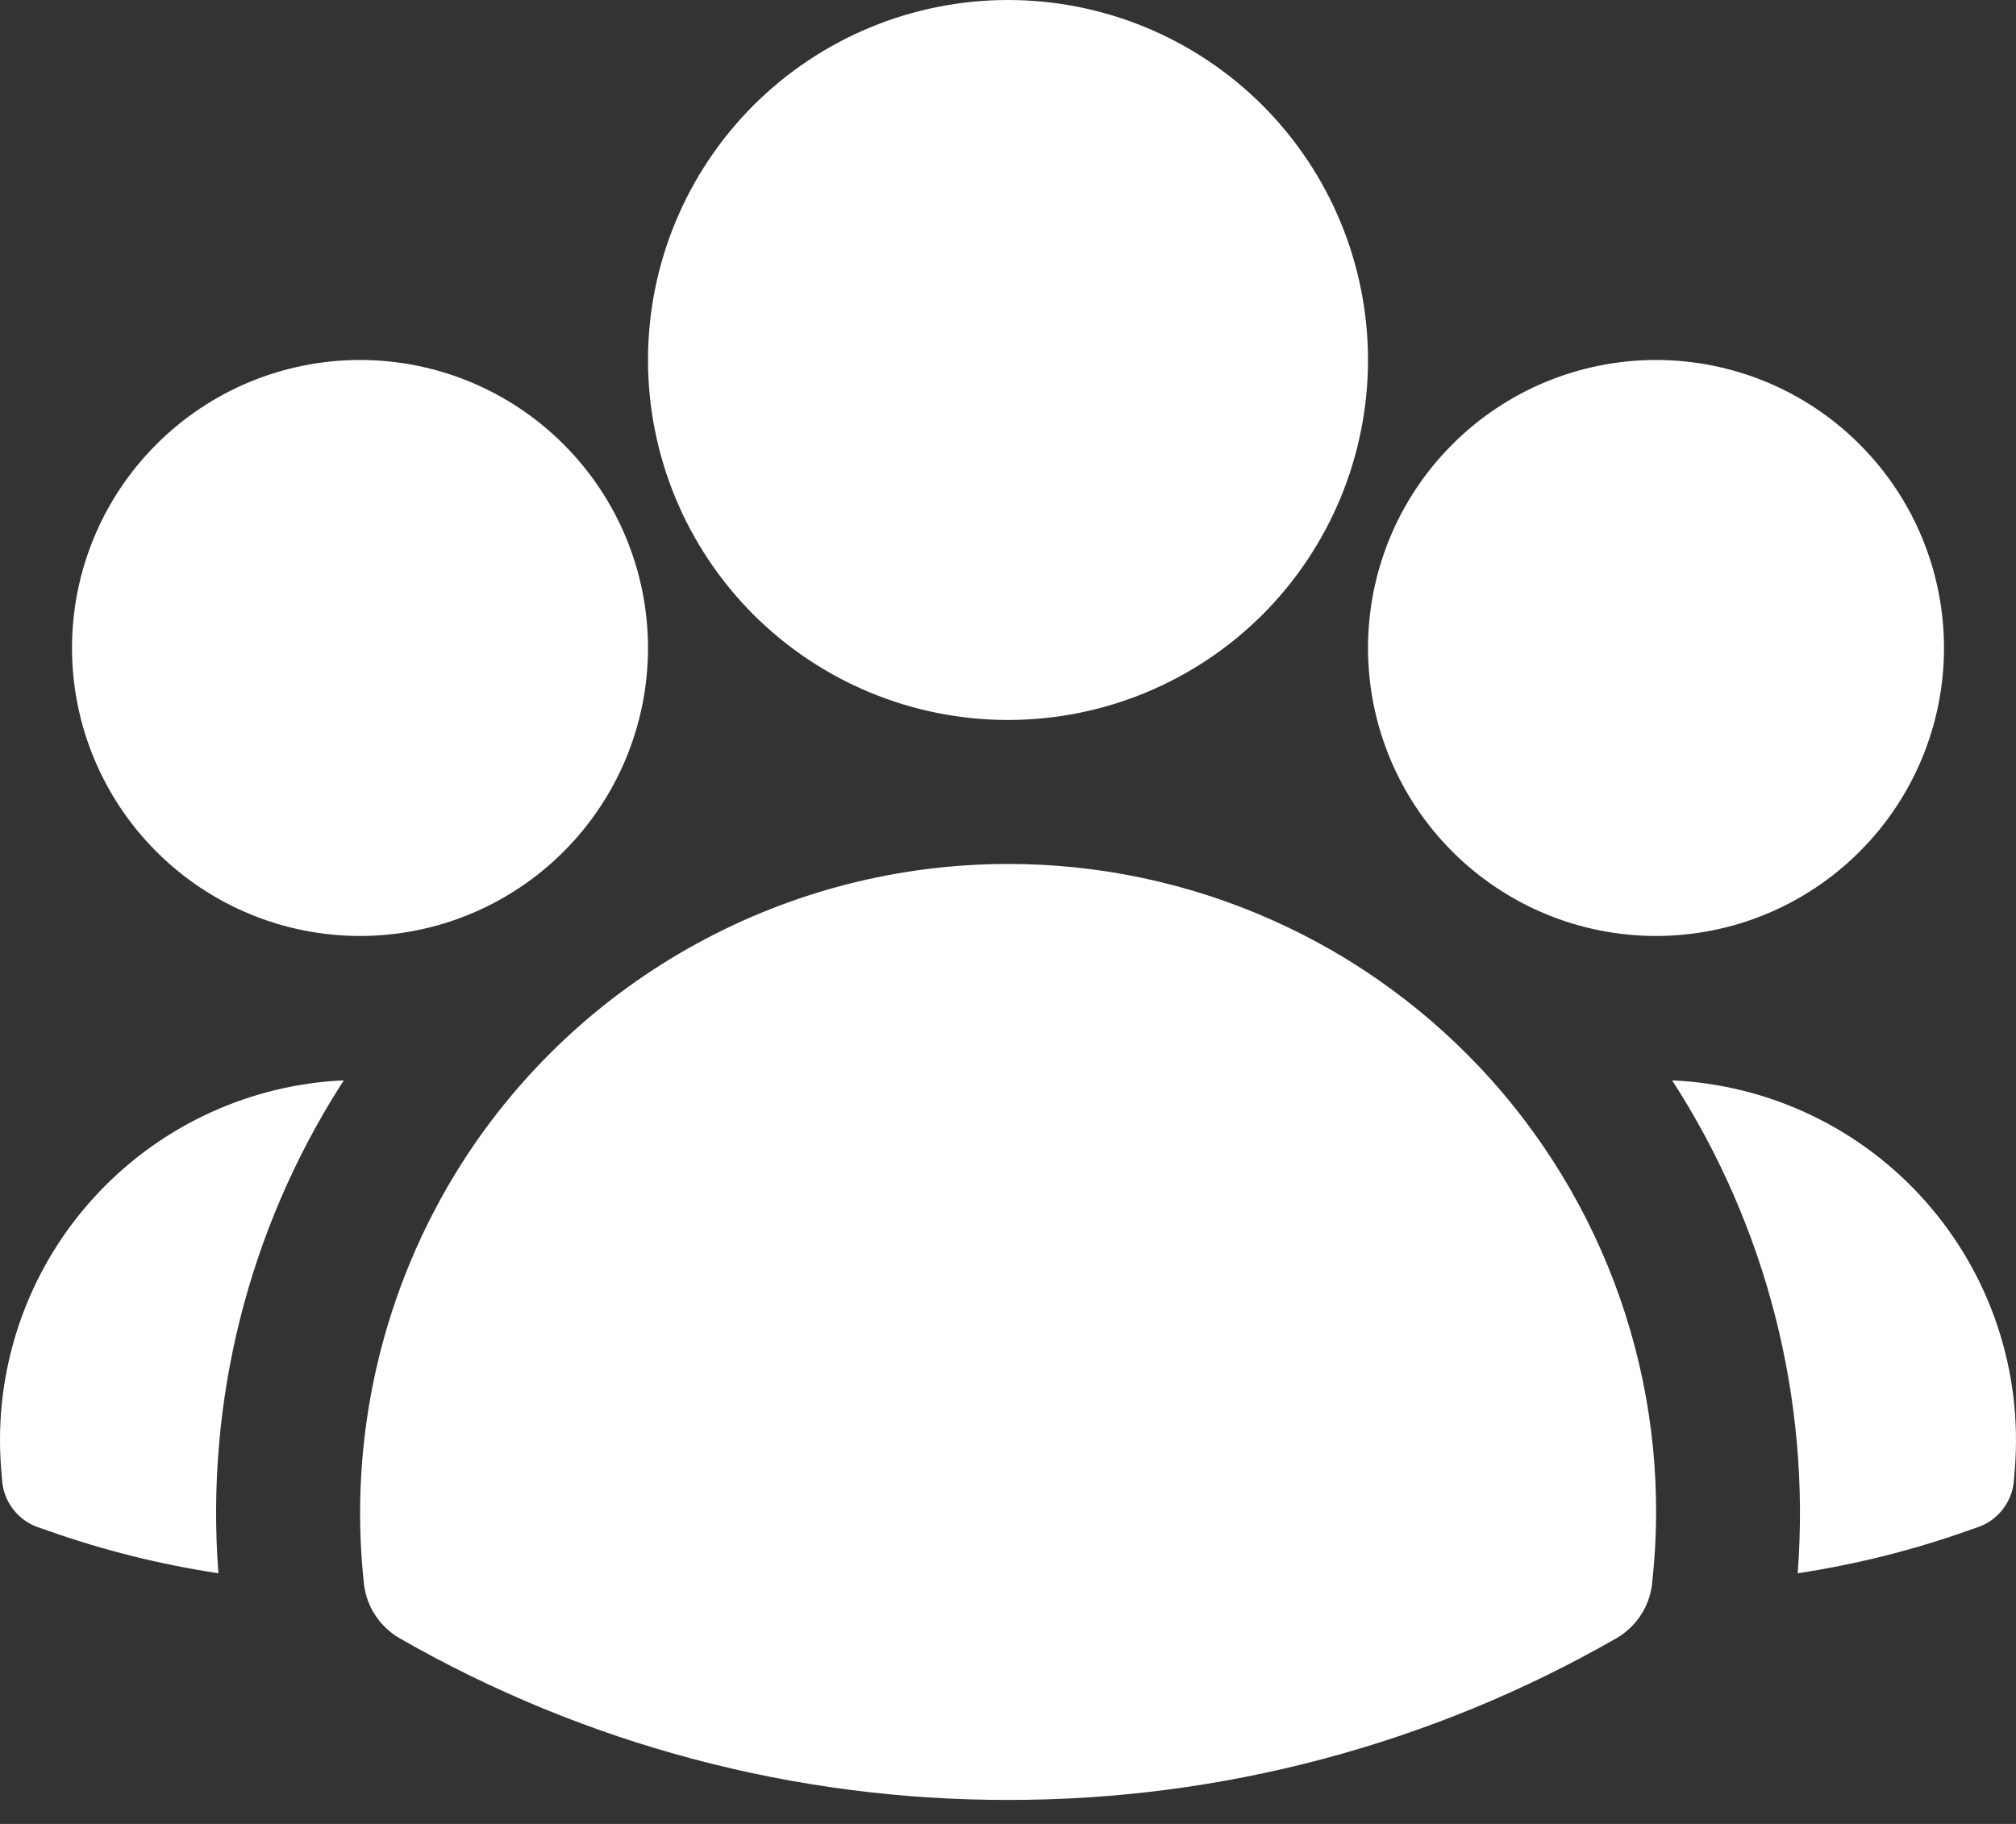
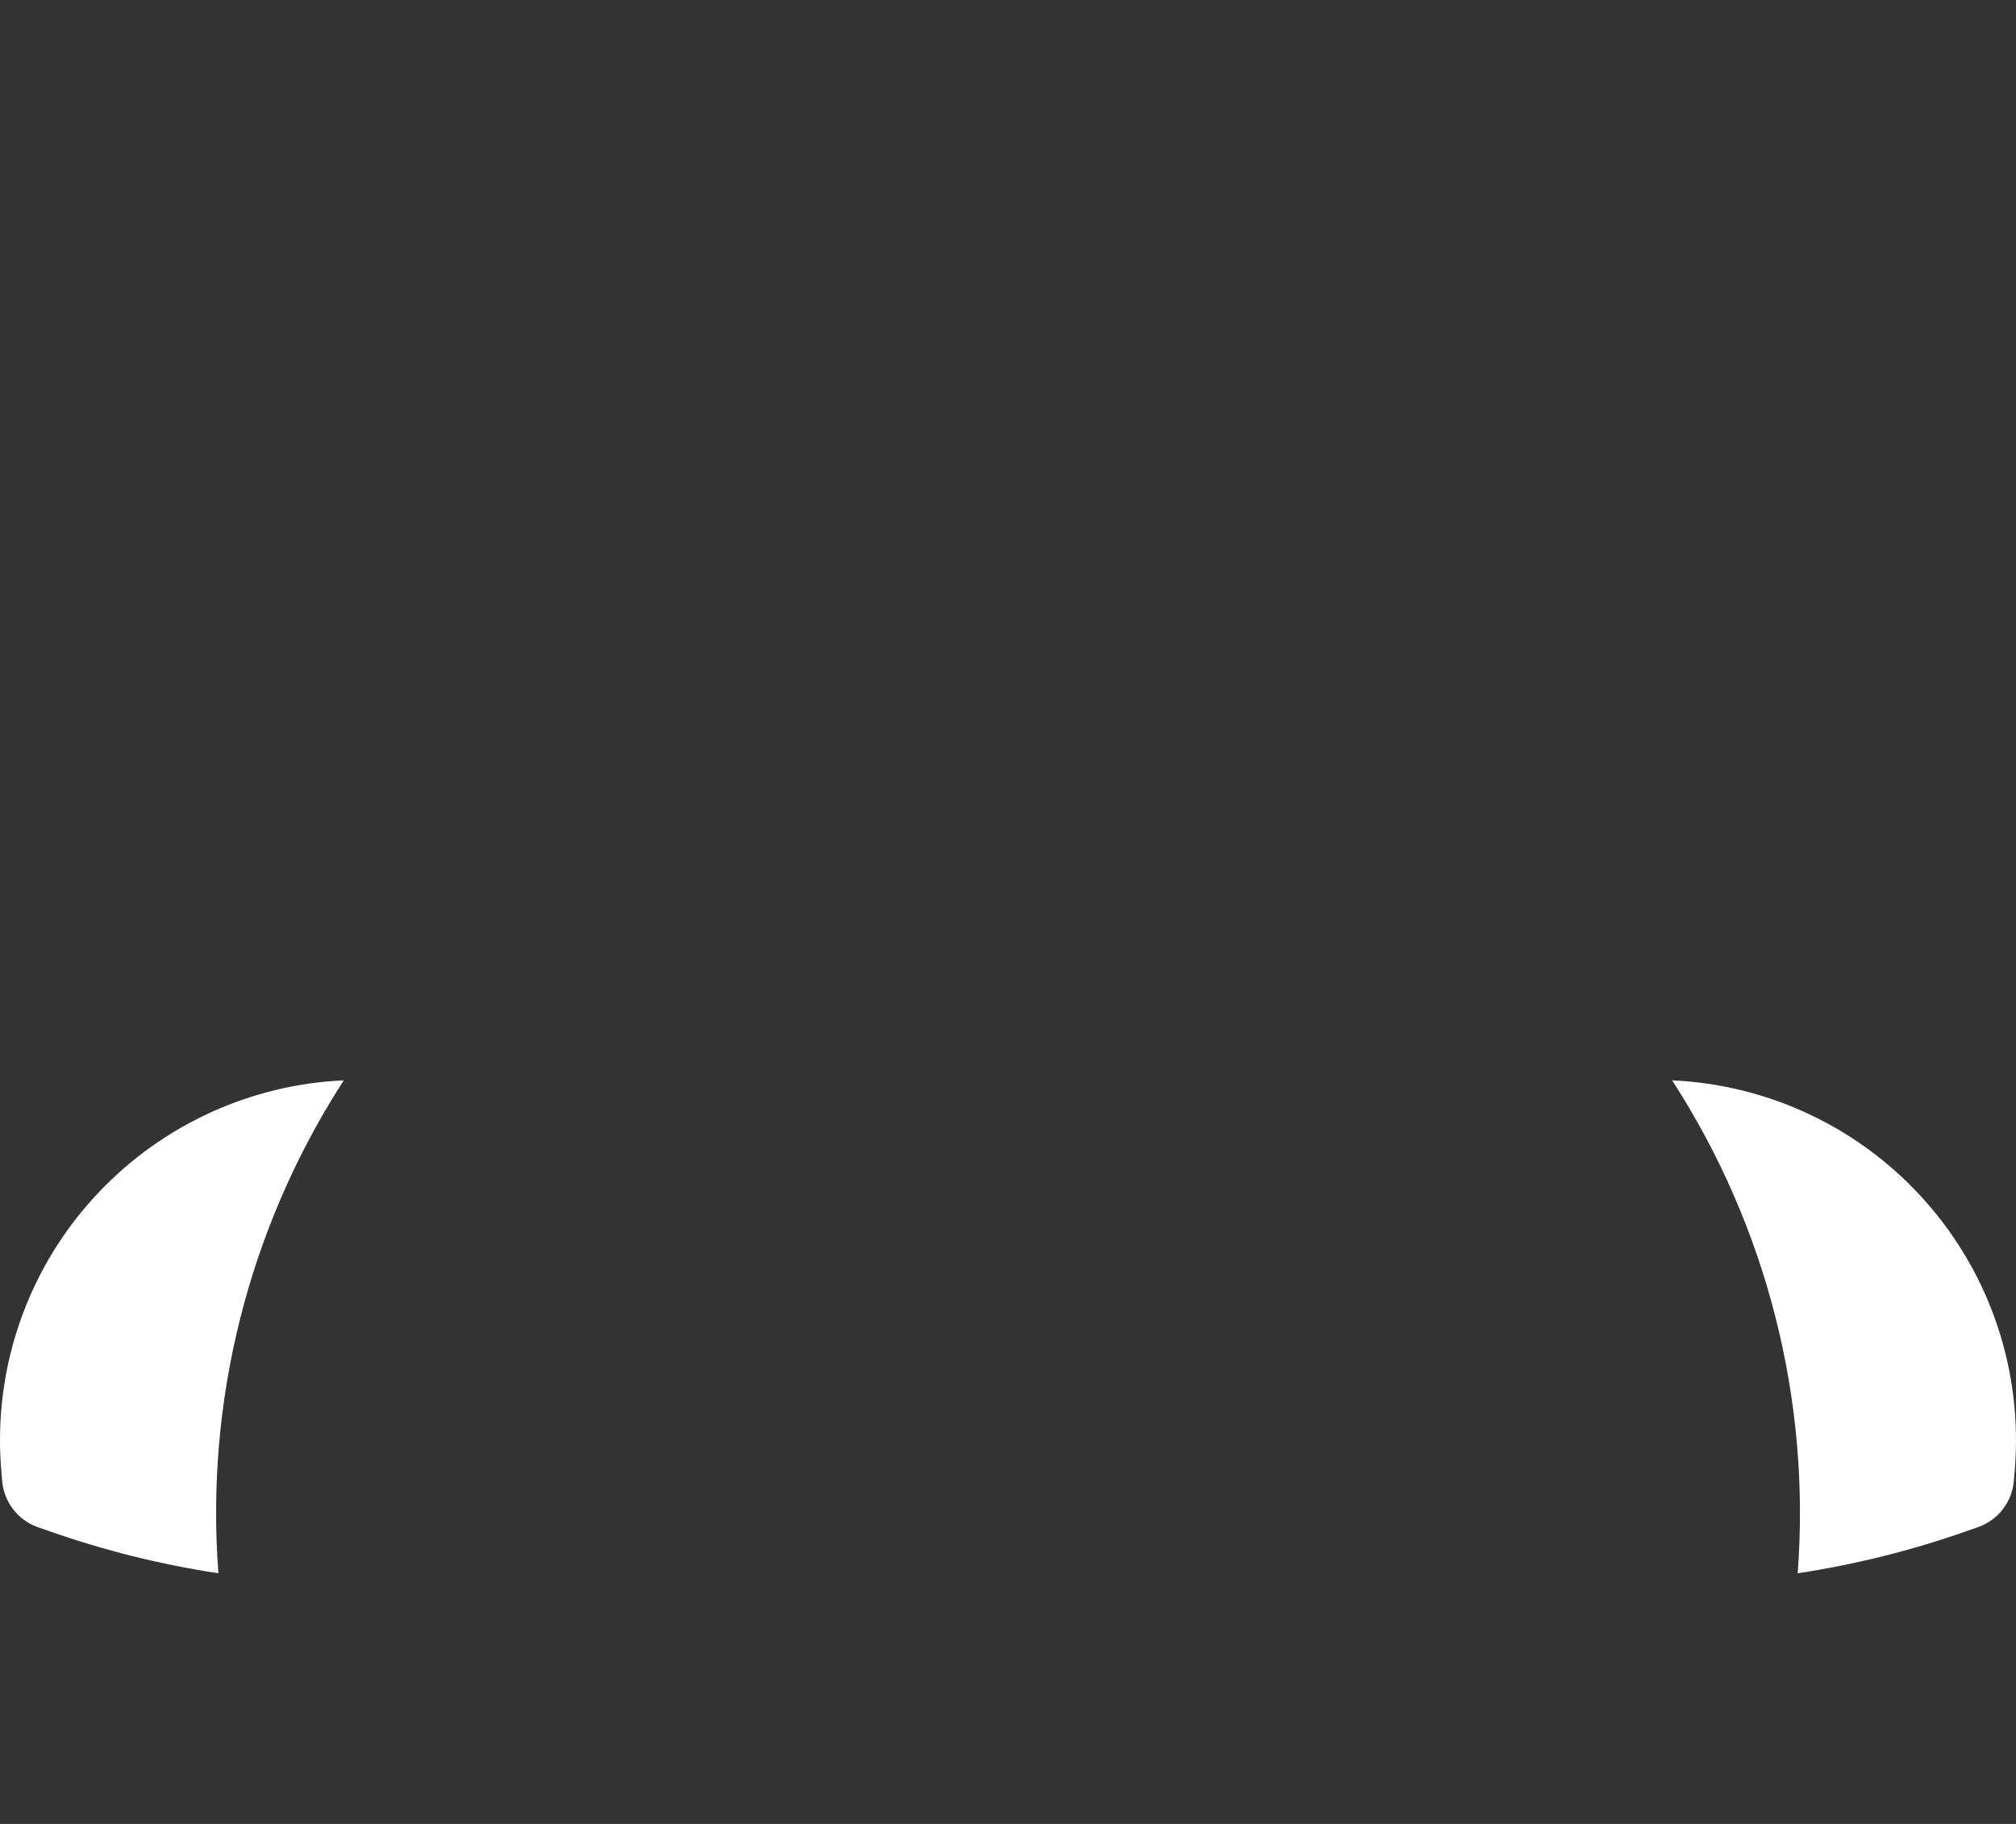
<svg xmlns="http://www.w3.org/2000/svg" width="21" height="19" viewBox="0 0 21 19" fill="none">
  <rect x="0" y="0" width="21" height="19" fill="#333333" stroke="none" />
-   <path fill-rule="evenodd" clip-rule="evenodd" d="M6.75 3.75C6.75 2.755 7.145 1.802 7.848 1.098C8.552 0.395 9.505 0 10.5 0C11.495 0 12.448 0.395 13.152 1.098C13.855 1.802 14.25 2.755 14.25 3.75C14.25 4.745 13.855 5.698 13.152 6.402C12.448 7.105 11.495 7.5 10.5 7.5C9.505 7.5 8.552 7.105 7.848 6.402C7.145 5.698 6.75 4.745 6.75 3.75ZM14.25 6.75C14.25 5.954 14.566 5.191 15.129 4.629C15.691 4.066 16.454 3.75 17.25 3.75C18.046 3.75 18.809 4.066 19.371 4.629C19.934 5.191 20.25 5.954 20.25 6.75C20.25 7.546 19.934 8.309 19.371 8.871C18.809 9.434 18.046 9.75 17.25 9.75C16.454 9.75 15.691 9.434 15.129 8.871C14.566 8.309 14.25 7.546 14.25 6.75ZM0.75 6.75C0.75 5.954 1.066 5.191 1.629 4.629C2.191 4.066 2.954 3.75 3.75 3.75C4.546 3.75 5.309 4.066 5.871 4.629C6.434 5.191 6.75 5.954 6.75 6.75C6.75 7.546 6.434 8.309 5.871 8.871C5.309 9.434 4.546 9.75 3.75 9.75C2.954 9.75 2.191 9.434 1.629 8.871C1.066 8.309 0.75 7.546 0.75 6.75ZM4.81 12.118C5.42 11.162 6.261 10.375 7.256 9.831C8.25 9.286 9.366 9 10.5 9C11.45 8.999 12.389 9.199 13.256 9.586C14.124 9.973 14.899 10.54 15.533 11.247C16.166 11.955 16.643 12.789 16.932 13.694C17.221 14.598 17.315 15.554 17.209 16.498C17.196 16.615 17.156 16.728 17.091 16.826C17.026 16.925 16.939 17.007 16.837 17.066C14.909 18.172 12.723 18.753 10.5 18.75C8.277 18.753 6.092 18.172 4.163 17.066C4.061 17.007 3.974 16.925 3.909 16.826C3.844 16.728 3.804 16.615 3.791 16.498C3.624 14.965 3.983 13.42 4.81 12.118Z" fill="white" />
  <path d="M3.582 11.254L3.546 11.309C2.585 12.821 2.139 14.603 2.275 16.389C1.674 16.298 1.083 16.151 0.51 15.949L0.395 15.909C0.292 15.873 0.202 15.808 0.136 15.721C0.07 15.635 0.03 15.531 0.022 15.422L0.012 15.301C0.004 15.2 0 15.1 0 15C6.04775e-05 14.035 0.372 13.106 1.04 12.409C1.707 11.711 2.618 11.297 3.582 11.254ZM18.726 16.389C18.863 14.58 18.403 12.777 17.418 11.254C17.921 11.277 18.415 11.4 18.869 11.618C19.323 11.835 19.729 12.142 20.062 12.52C20.395 12.897 20.649 13.338 20.808 13.816C20.967 14.294 21.028 14.799 20.988 15.301L20.978 15.422C20.97 15.53 20.93 15.634 20.864 15.72C20.798 15.807 20.708 15.872 20.605 15.908L20.49 15.948C19.923 16.149 19.335 16.296 18.726 16.389Z" fill="white" />
</svg>